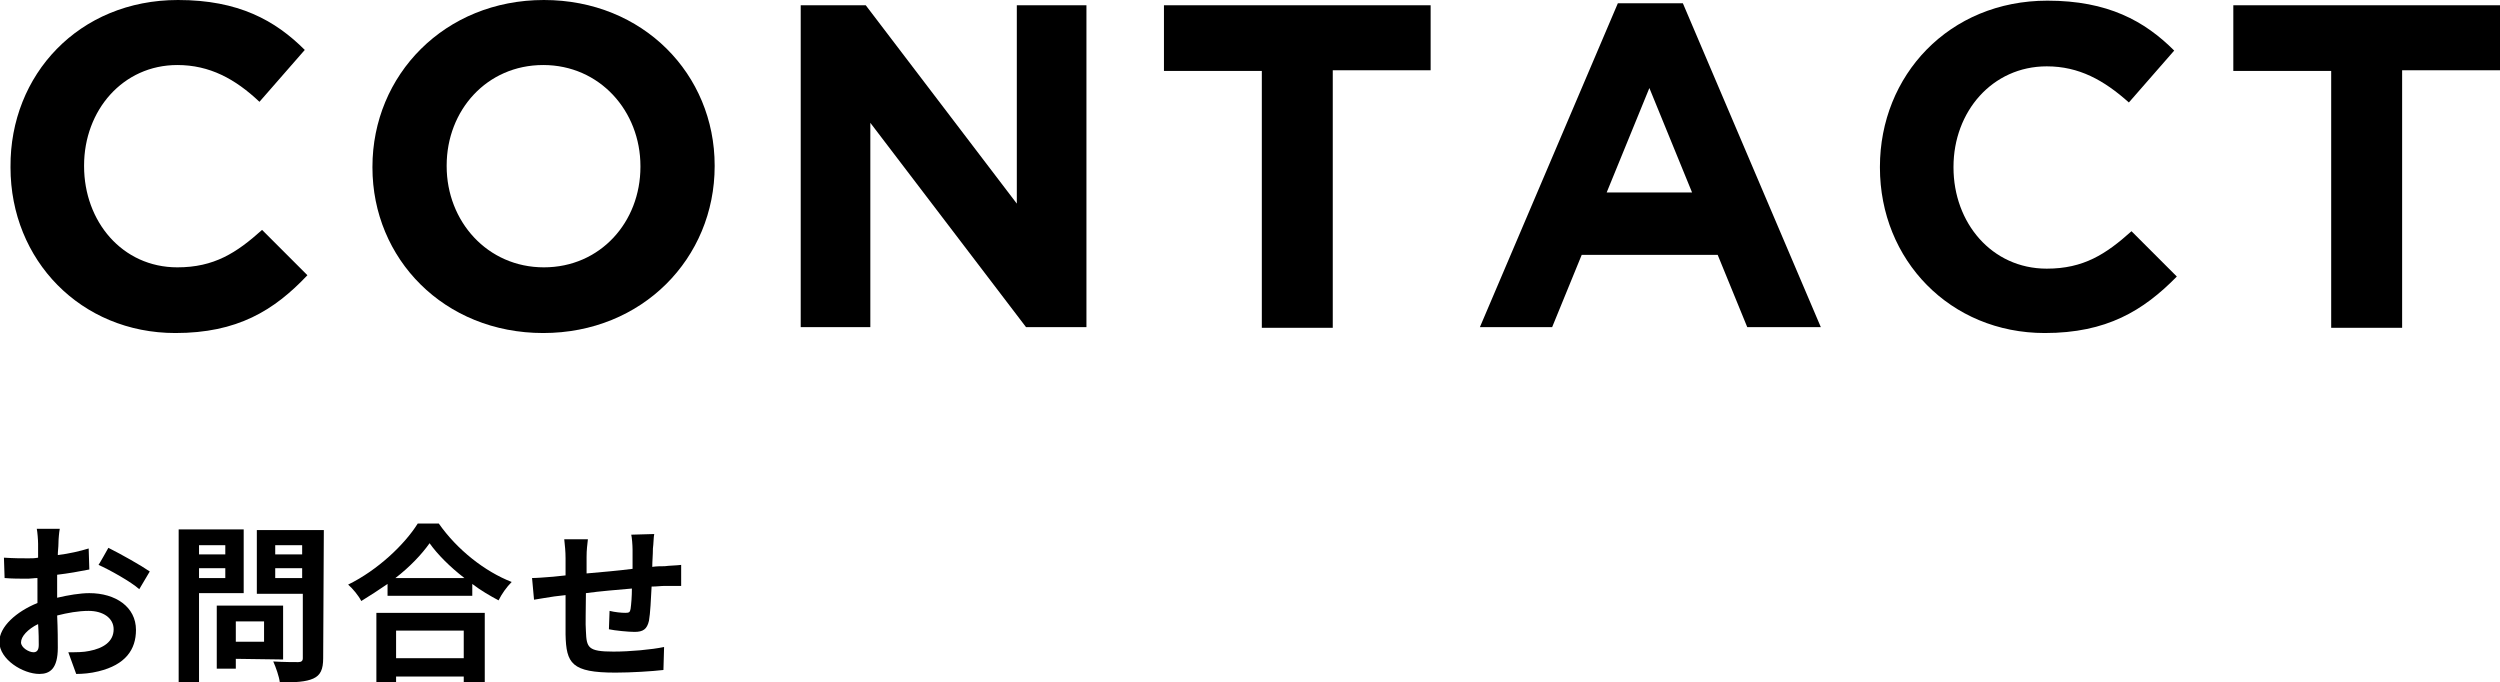
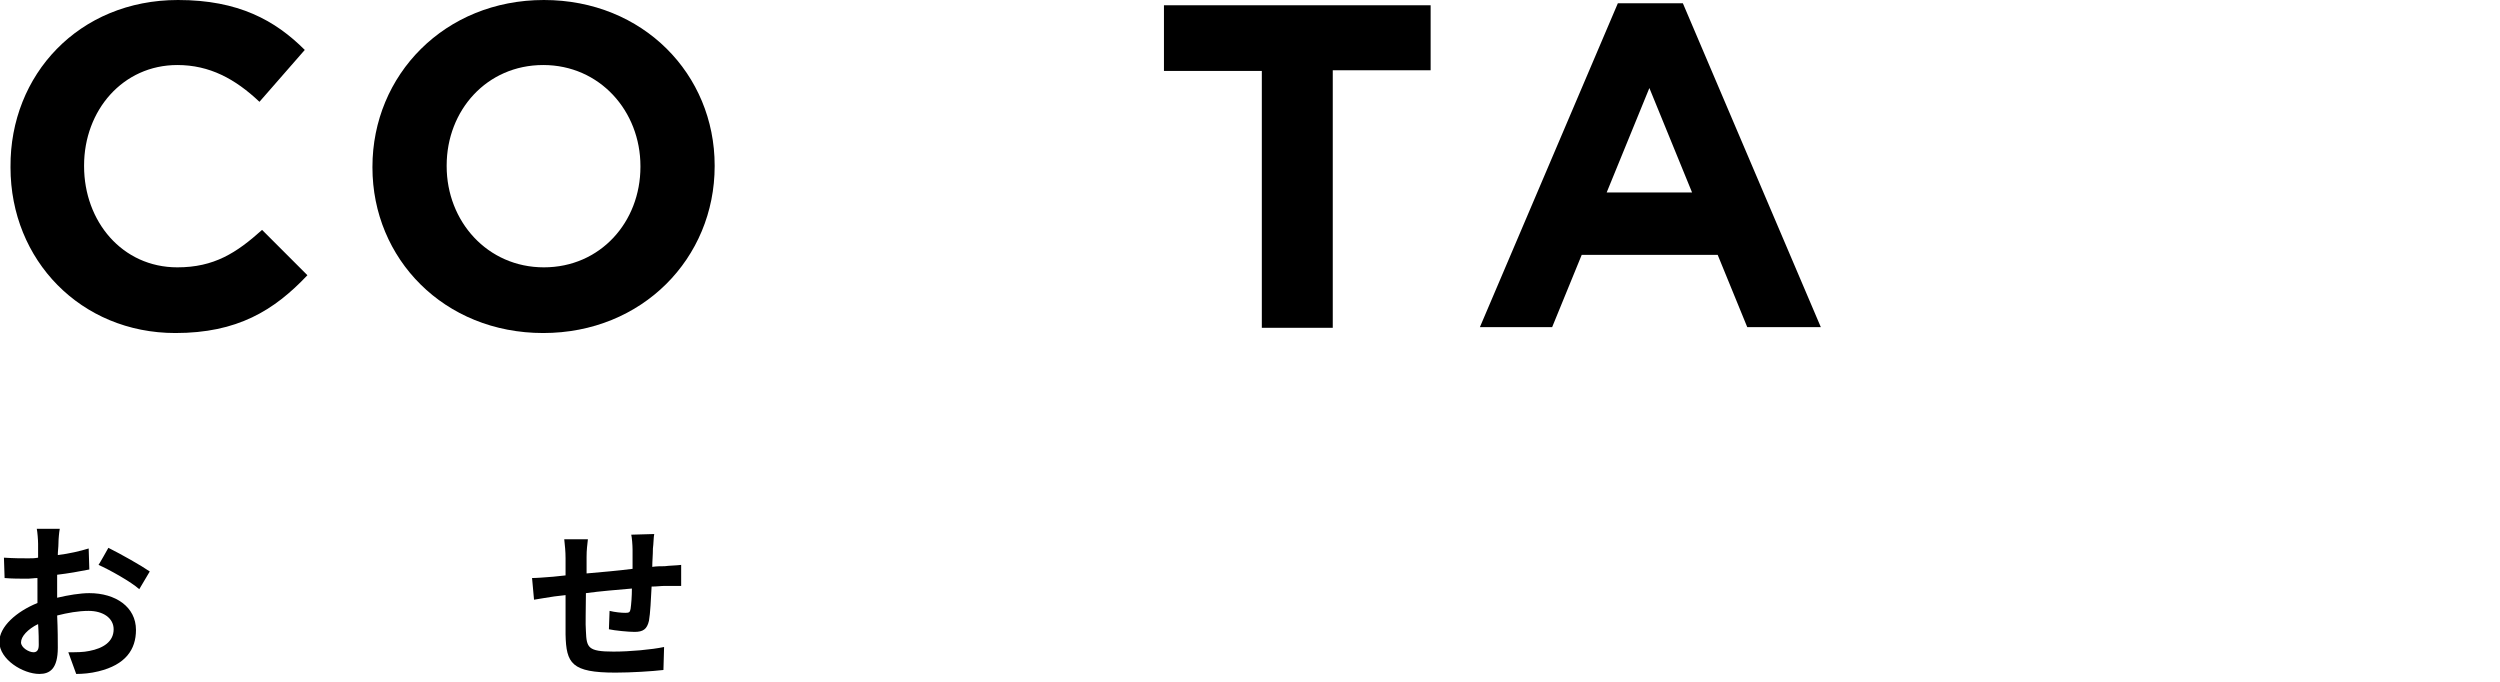
<svg xmlns="http://www.w3.org/2000/svg" version="1.1" id="a" x="0px" y="0px" viewBox="0 0 380.6 103.9" style="enable-background:new 0 0 380.6 103.9;" xml:space="preserve">
  <g>
    <path d="M26.7,50.7c-14.4,0-25.1-11.1-25.1-25.2v-0.1C1.5,11.4,12,0,27.1,0c9.2,0,14.8,3.1,19.3,7.6l-6.9,7.9   C35.8,12,31.9,9.9,27,9.9c-8.3,0-14.2,6.9-14.2,15.3v0.1c0,8.4,5.8,15.4,14.2,15.4c5.6,0,9-2.2,12.9-5.7l6.9,6.9   C41.7,47.3,36.1,50.7,26.7,50.7L26.7,50.7z" />
    <path d="M82.7,50.7c-15.1,0-26-11.3-26-25.2v-0.1C56.7,11.4,67.7,0,82.8,0s26,11.3,26,25.2v0.1C108.8,39.3,97.8,50.7,82.7,50.7z    M97.5,25.3c0-8.4-6.2-15.4-14.8-15.4S68,16.8,68,25.2v0.1c0,8.4,6.2,15.4,14.8,15.4s14.7-6.9,14.7-15.3   C97.5,25.5,97.5,25.4,97.5,25.3z" />
-     <path d="M156.2,49.8l-23.7-31.1v31.1h-10.6v-49h9.9l23,30.2V0.8h10.6v49H156.2L156.2,49.8z" />
    <path d="M202.9,10.8v39.1h-10.8V10.8h-14.9V0.8h40.6v9.9H202.9z" />
    <path d="M266,49.8l-4.5-11h-20.7l-4.5,11h-11l21-49.3h9.9l21,49.3H266L266,49.8z M251.1,13.4l-6.5,15.9h13L251.1,13.4L251.1,13.4z" />
-     <path d="M311.3,50.7c-14.4,0-25.1-11.1-25.1-25.2v-0.1c0-13.9,10.5-25.3,25.5-25.3c9.2,0,14.8,3.1,19.3,7.6l-6.9,7.9   c-3.8-3.4-7.6-5.5-12.5-5.5c-8.3,0-14.2,6.9-14.2,15.3v0.1c0,8.4,5.8,15.4,14.2,15.4c5.6,0,9-2.2,12.9-5.7l6.9,6.9   C326.3,47.3,320.7,50.7,311.3,50.7z" />
-     <path d="M365.7,10.8v39.1h-10.8V10.8H340V0.8h40.6v9.9H365.7z" />
  </g>
  <g>
    <path d="M8.7,91c1.7-0.4,3.5-0.7,4.9-0.7c4,0,7.1,2.1,7.1,5.6c0,3-1.6,5.3-5.7,6.3c-1.2,0.3-2.4,0.4-3.4,0.4l-1.2-3.3   c1.2,0,2.3,0,3.2-0.2c2.1-0.4,3.7-1.4,3.7-3.3c0-1.7-1.6-2.8-3.8-2.8c-1.6,0-3.2,0.3-4.8,0.7c0.1,2.1,0.1,4,0.1,4.9   c0,3.2-1.2,4-2.8,4c-2.5,0-6.1-2.2-6.1-4.9c0-2.3,2.6-4.6,5.8-5.9c0-0.6,0-1.2,0-1.8V88c-0.5,0-1,0.1-1.4,0.1c-1.2,0-2.5,0-3.6-0.1   l-0.1-3.1C2.2,85,3.3,85,4.3,85c0.5,0,1,0,1.5-0.1c0-0.9,0-1.7,0-2.1c0-0.6-0.1-1.8-0.2-2.3h3.5c-0.1,0.5-0.2,1.6-0.2,2.2   c0,0.6-0.1,1.2-0.1,1.8c1.7-0.2,3.4-0.6,4.7-1l0.1,3.2c-1.5,0.3-3.2,0.6-4.9,0.8c0,0.8,0,1.6,0,2.3L8.7,91L8.7,91z M5.9,98.2   c0-0.7,0-1.8-0.1-3.2c-1.6,0.8-2.6,1.9-2.6,2.8c0,0.8,1.2,1.5,1.9,1.5C5.5,99.3,5.9,99.1,5.9,98.2L5.9,98.2z M16.5,83.4   c2,1,5,2.7,6.3,3.6l-1.6,2.7c-1.2-1.1-4.6-3-6.2-3.7C15.1,85.9,16.5,83.4,16.5,83.4z" />
-     <path d="M30.3,90.3v13.6h-3.1V80.6h9.9v9.7L30.3,90.3L30.3,90.3z M30.3,83v1.4h4V83H30.3z M34.3,88v-1.5h-4V88H34.3z M35.9,100.3   v1.5H33v-9.6h10.1v8.2L35.9,100.3L35.9,100.3z M35.9,94.6v3.1h4.3v-3.1H35.9z M49.2,100.2c0,1.7-0.4,2.6-1.5,3.1   c-1.1,0.5-2.7,0.6-5.1,0.6c-0.1-0.9-0.6-2.3-1-3.2c1.5,0.1,3.3,0.1,3.8,0.1c0.5,0,0.7-0.2,0.7-0.6v-9.8h-7v-9.7h10.2L49.2,100.2   L49.2,100.2z M41.9,83v1.4H46V83H41.9z M46,88v-1.5h-4.1V88H46z" />
-     <path d="M66.8,79.7c2.8,4,7,7.3,11.1,8.9c-0.8,0.8-1.5,1.8-2,2.8c-1.3-0.7-2.7-1.5-4-2.5v1.8H59v-1.8c-1.3,0.9-2.7,1.8-4,2.6   c-0.4-0.8-1.3-1.9-2-2.5c4.5-2.2,8.6-6.1,10.6-9.3L66.8,79.7L66.8,79.7z M57.3,93.3h16.5v10.7h-3.2v-1H60.3v1h-3V93.3z M70.7,88   c-2.2-1.7-4.1-3.6-5.3-5.3c-1.2,1.7-3,3.6-5.2,5.3H70.7z M60.3,96v4.2h10.3V96C70.6,96,60.3,96,60.3,96z" />
    <path d="M99.6,81.3c-0.1,0.4-0.1,1.5-0.2,2.2c0,1-0.1,1.9-0.1,2.8c0.7-0.1,1.3-0.1,1.9-0.1c0.7-0.1,1.7-0.1,2.5-0.2v3.2   c-0.4,0-1.8,0-2.5,0c-0.6,0-1.2,0.1-2,0.1c-0.1,1.9-0.2,4.1-0.4,5.2c-0.3,1.3-0.9,1.7-2.2,1.7c-0.9,0-3-0.2-3.9-0.4l0.1-2.8   c0.8,0.2,1.8,0.3,2.4,0.3s0.7-0.1,0.8-0.6c0.1-0.7,0.2-1.9,0.2-3.1c-2.3,0.2-4.8,0.4-7,0.7c0,2.4-0.1,4.7,0,5.8   c0.1,2.5,0.3,3.1,4.2,3.1c2.5,0,5.8-0.3,7.7-0.7l-0.1,3.5c-1.7,0.2-4.9,0.4-7.3,0.4c-6.7,0-7.5-1.4-7.6-5.8c0-1.1,0-3.6,0-6   l-1.7,0.2c-0.8,0.1-2.4,0.4-3.1,0.5l-0.3-3.3c0.7,0,1.9-0.1,3.2-0.2l1.9-0.2v-2.6c0-1.1-0.1-1.9-0.2-2.9h3.6   c-0.1,0.9-0.2,1.6-0.2,2.7c0,0.6,0,1.5,0,2.5c2.2-0.2,4.7-0.4,7-0.7v-2.9c0-0.7-0.1-1.9-0.2-2.3L99.6,81.3L99.6,81.3z" />
  </g>
</svg>